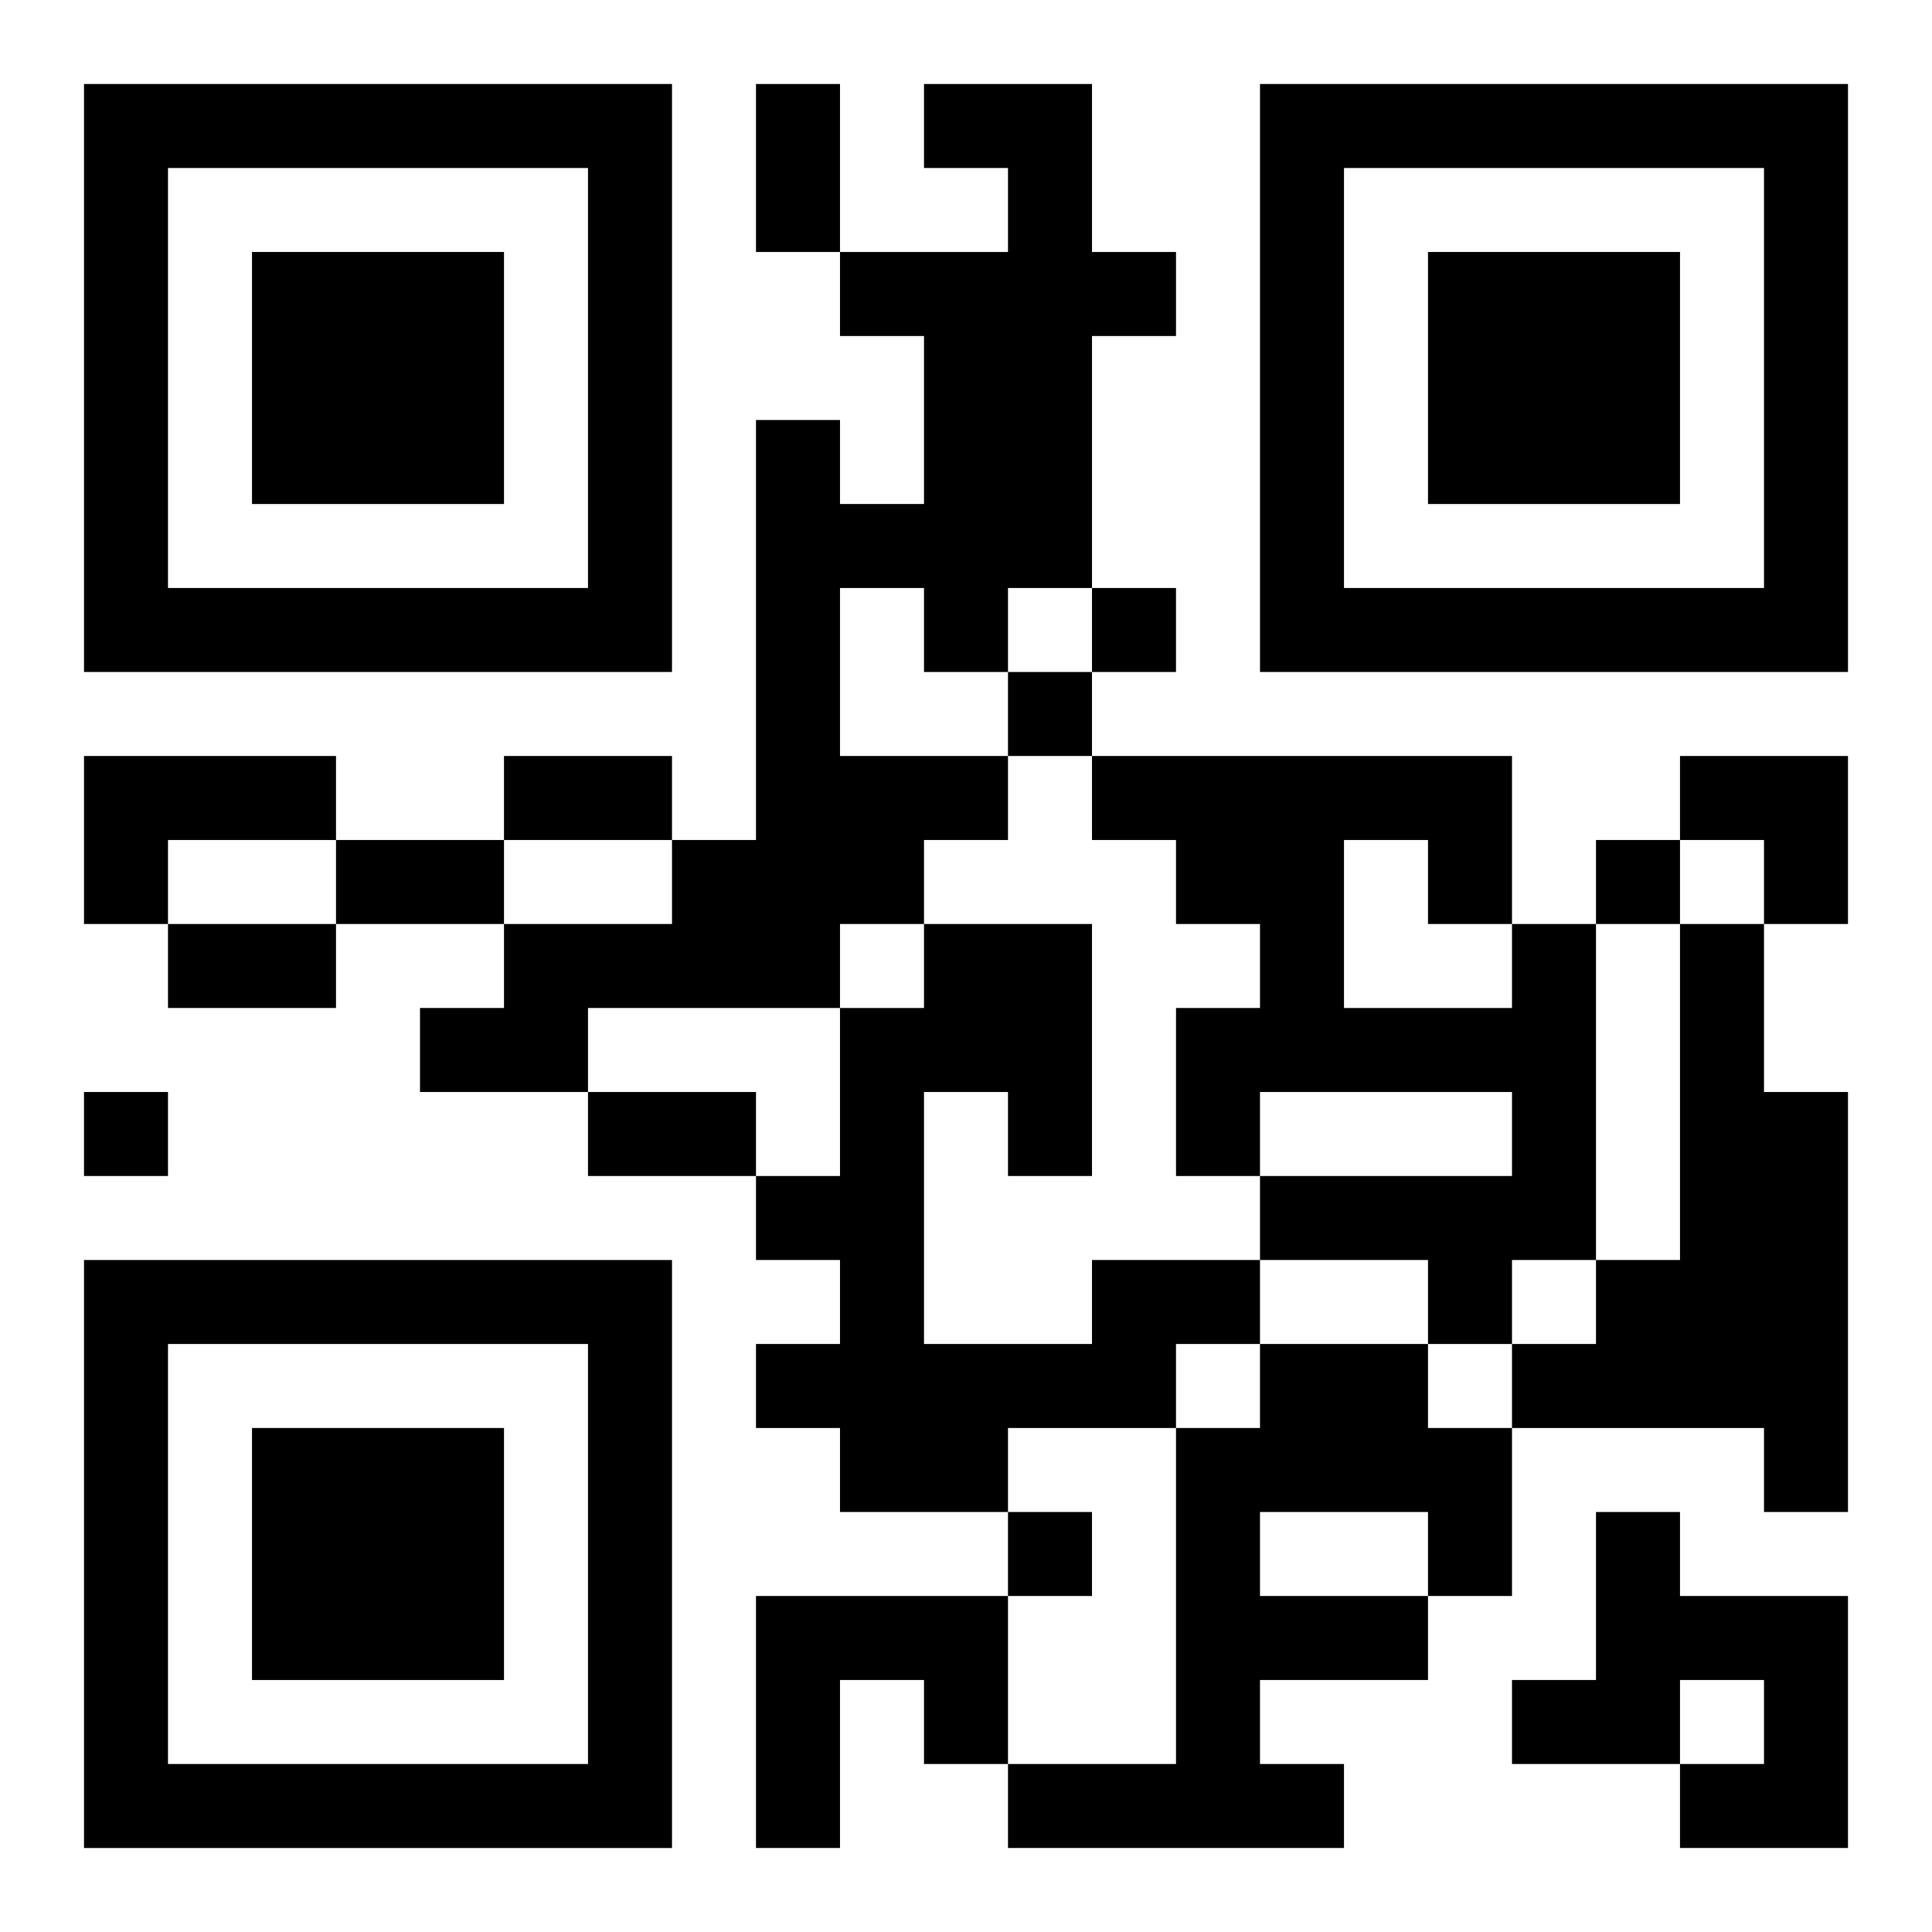
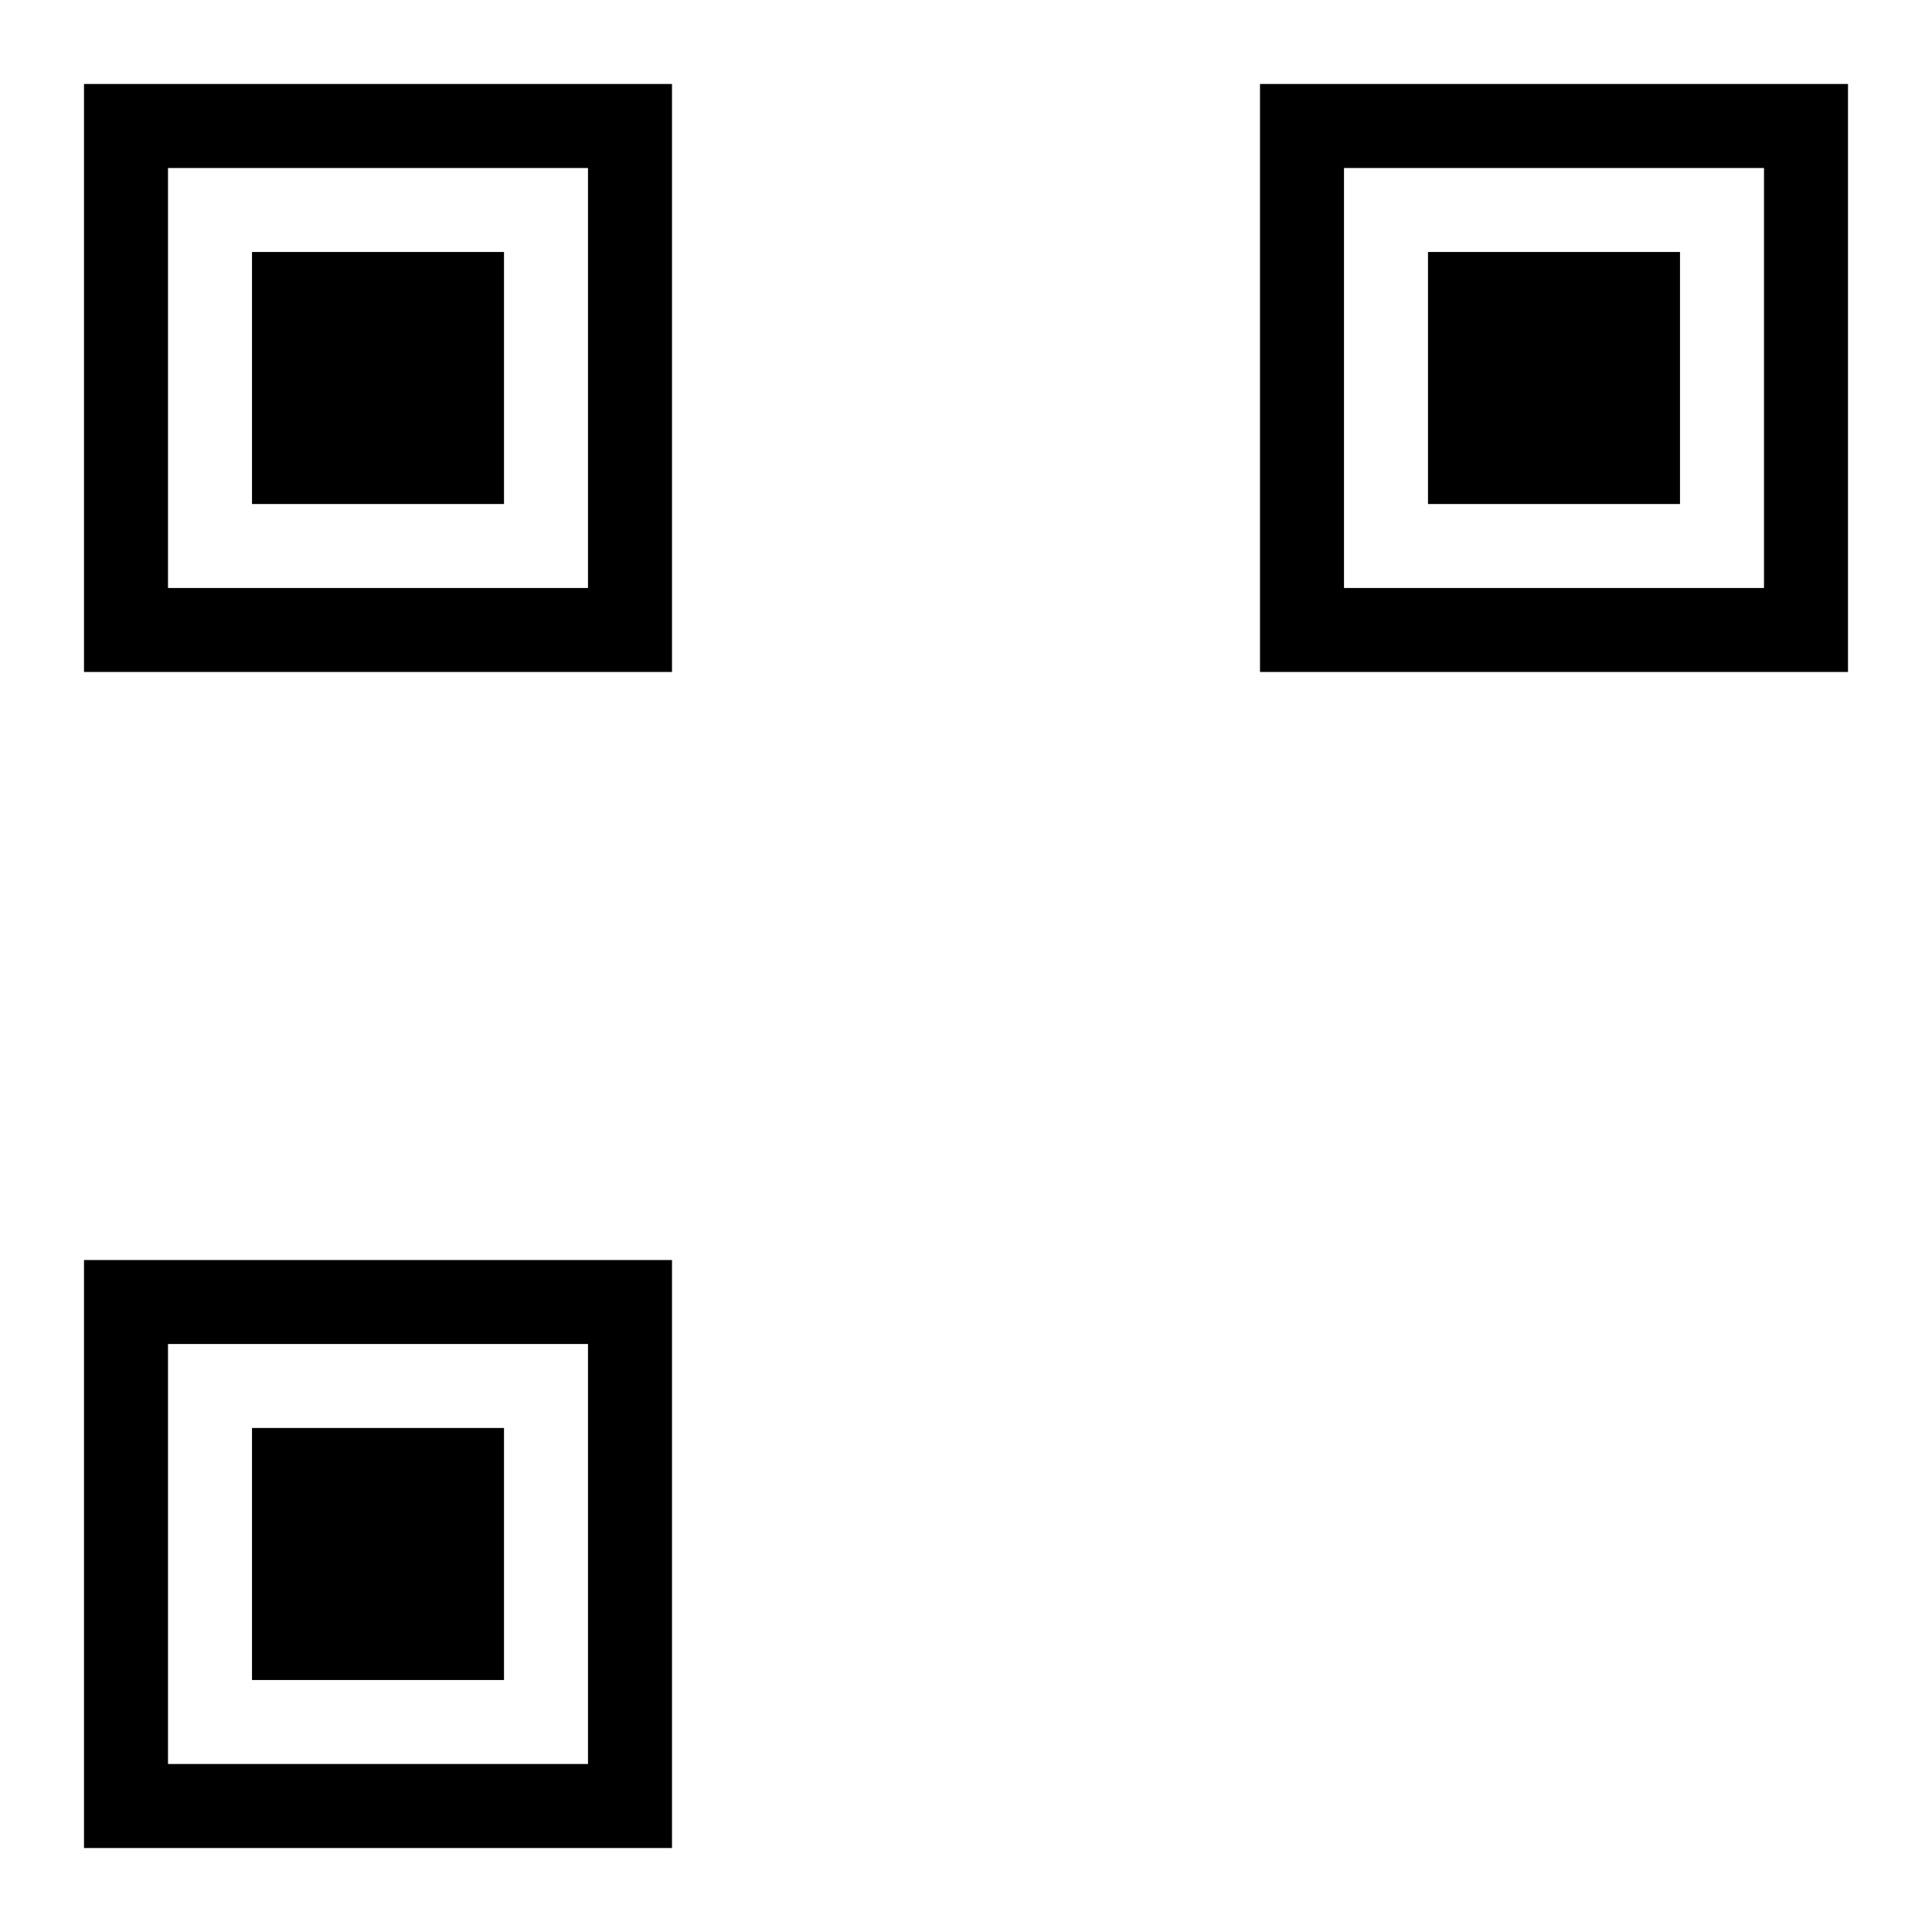
<svg xmlns="http://www.w3.org/2000/svg" xmlns:xlink="http://www.w3.org/1999/xlink" width="250" height="250" baseProfile="full" version="1.1" viewBox="-1 -1 23 23">
  <symbol id="a">
    <path d="m0 7v7h7v-7h-7zm1 1h5v5h-5v-5zm1 1v3h3v-3h-3z" />
  </symbol>
  <use y="-7" xlink:href="#a" />
  <use y="7" xlink:href="#a" />
  <use x="14" y="-7" xlink:href="#a" />
-   <path d="m10 0h2v2h1v1h-1v3h-1v1h-1v-1h-1v2h2v1h-1v1h-1v1h-3v1h-2v-1h1v-1h2v-1h1v-5h1v1h1v-2h-1v-1h2v-1h-1v-1m-10 8h3v1h-2v1h-1v-2m17 2h1v4h-1v1h-1v-1h-2v-1h3v-1h-3v1h-1v-2h1v-1h-1v-1h-1v-1h5v2m-2-1v2h2v-1h-1v-1h-1m4 1h1v2h1v5h-1v-1h-3v-1h1v-1h1v-4m-7 4h2v1h-1v1h-2v1h-2v-1h-1v-1h1v-1h-1v-1h1v-2h1v-1h2v3h-1v-1h-1v3h2v-1m2 1h2v1h1v2h-1v1h-2v1h1v1h-4v-1h2v-4h1v-1m0 2v1h2v-1h-2m4 0h1v1h2v3h-2v-1h1v-1h-1v1h-2v-1h1v-2m-10 1h3v2h-1v-1h-1v2h-1v-3m4-12v1h1v-1h-1m-1 1v1h1v-1h-1m7 2v1h1v-1h-1m-18 3v1h1v-1h-1m11 5v1h1v-1h-1m-3-17h1v2h-1v-2m-3 8h2v1h-2v-1m-2 1h2v1h-2v-1m-2 1h2v1h-2v-1m5 2h2v1h-2v-1m13-4h2v2h-1v-1h-1z" />
</svg>